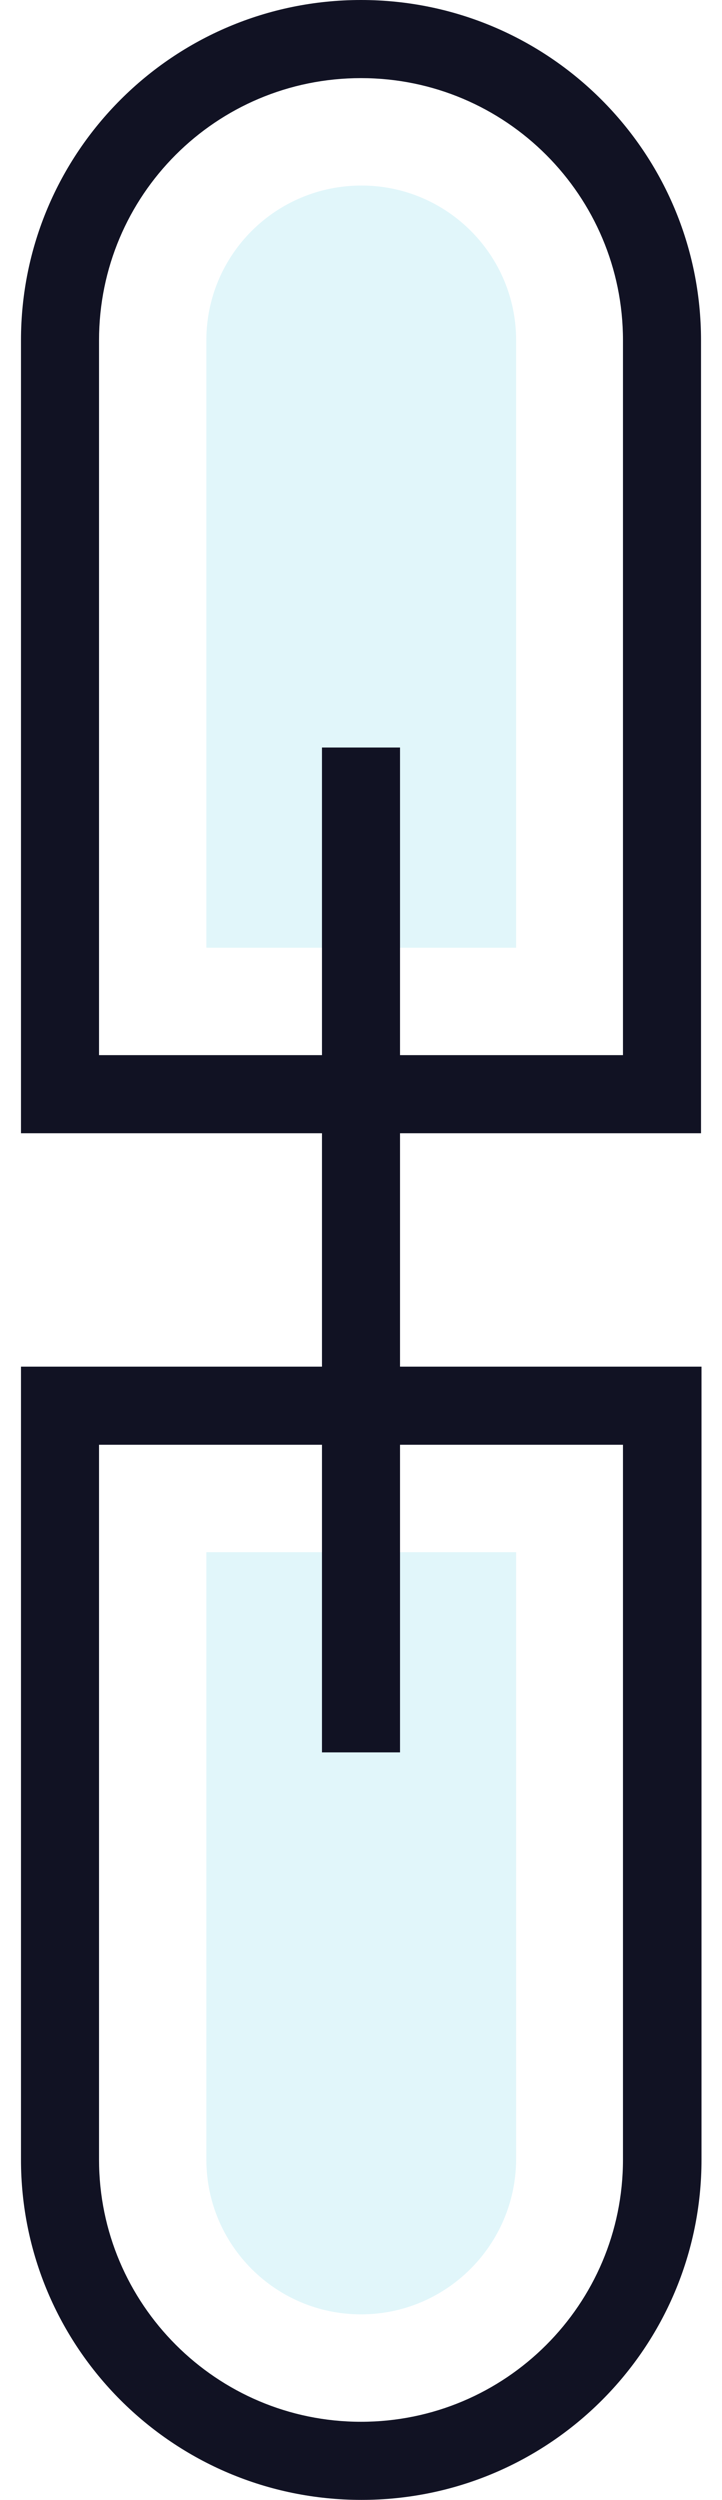
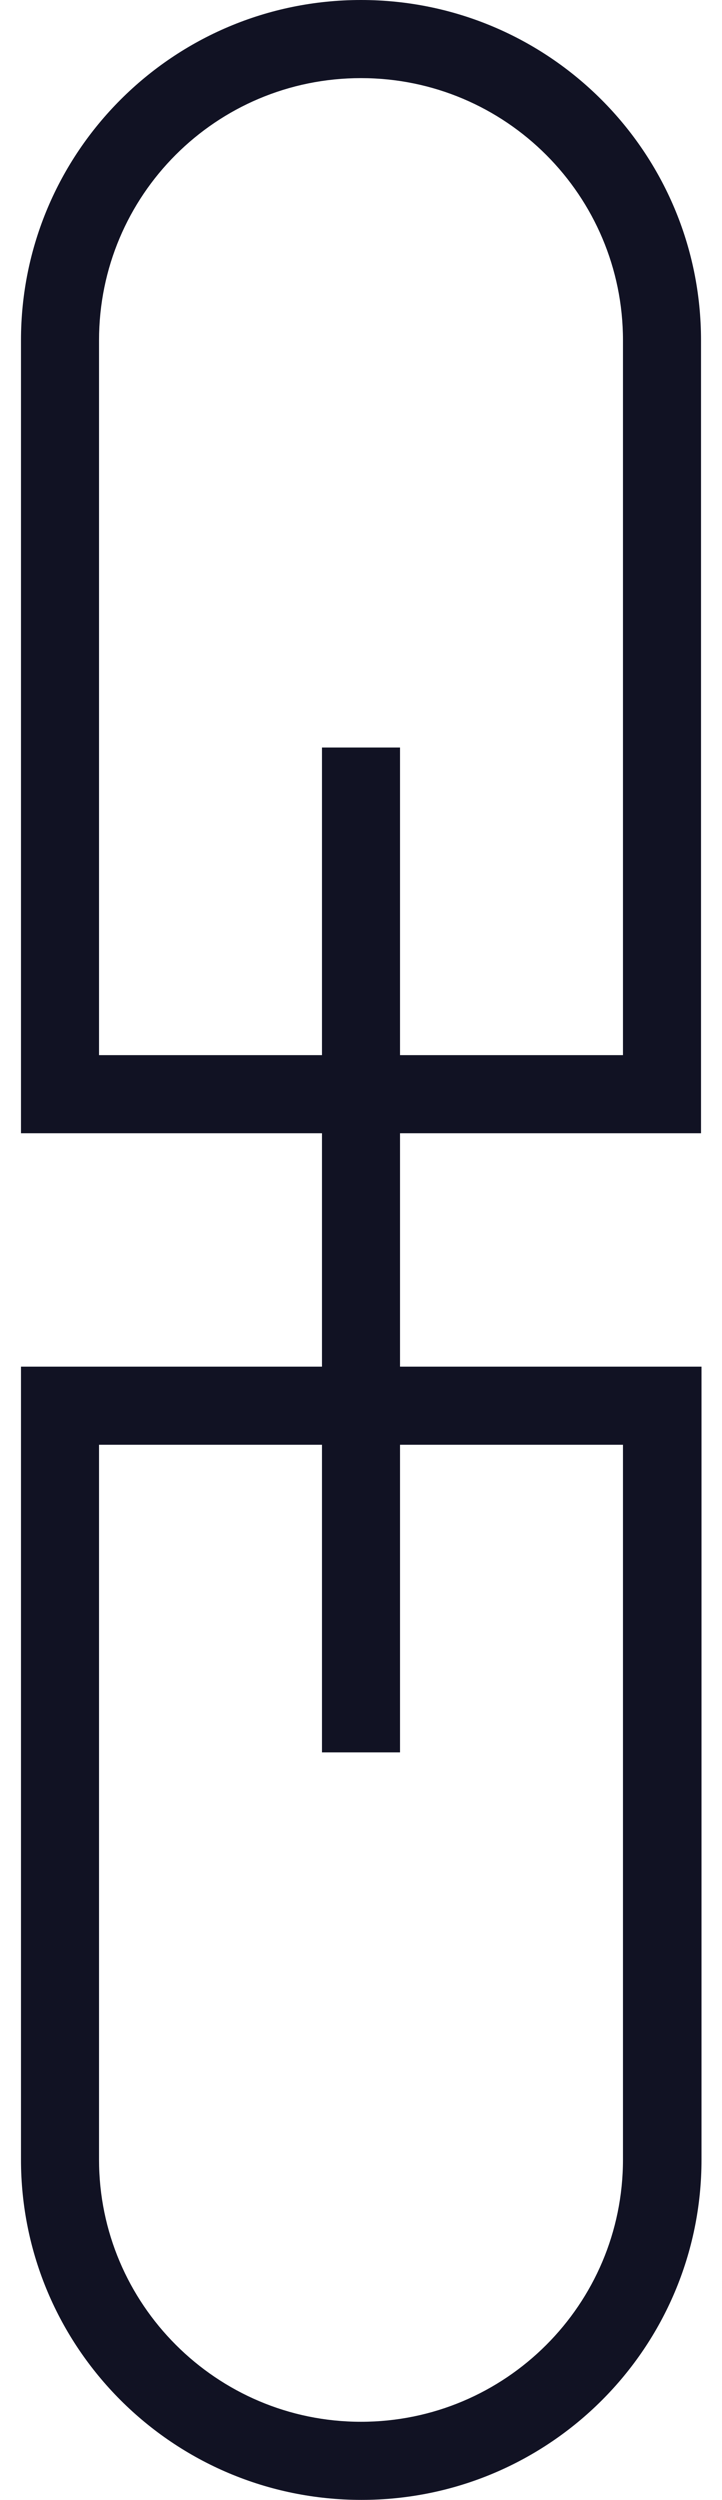
<svg xmlns="http://www.w3.org/2000/svg" version="1.1" id="Capa_1" x="0px" y="0px" viewBox="0 0 148 512" style="enable-background:new 0 0 148 512;" xml:space="preserve">
  <style type="text/css">
	.st0{opacity:0.3;enable-background:new    ;}
	.st1{fill:#99E1EF;}
	.st2{fill:#111223;}
</style>
  <g>
    <g class="st0">
-       <path class="st1" d="M42.3,194.1V69.7C42.3,52.2,56.5,38,74.1,38c17.5,0,31.7,14.2,31.7,31.7v124.4H42.3L42.3,194.1z" />
-       <path class="st1" d="M74,474c-17.5,0-31.7-14.2-31.7-31.7V317.9h63.5v124.4C105.7,459.8,91.5,474,74,474z" />
-     </g>
+       </g>
    <path class="st2" d="M143.7,232.1V69.7C143.7,31.2,112.5,0,74,0S4.3,31.2,4.3,69.7v162.4H66v47.8H4.3v162.4   c0,38.5,31.2,69.7,69.8,69.7c38.5,0,69.7-31.2,69.7-69.7V279.9H82v-47.8L143.7,232.1L143.7,232.1z M127.7,295.9v146.4   c0,29.7-24.1,53.7-53.7,53.7s-53.7-24.1-53.7-53.7l0,0V295.9H66v63h16v-63H127.7L127.7,295.9z M20.3,216.1V69.7   C20.3,40,44.3,16,74,16s53.7,24.1,53.7,53.7v146.4H82v-63H66v63L20.3,216.1L20.3,216.1z" />
  </g>
</svg>